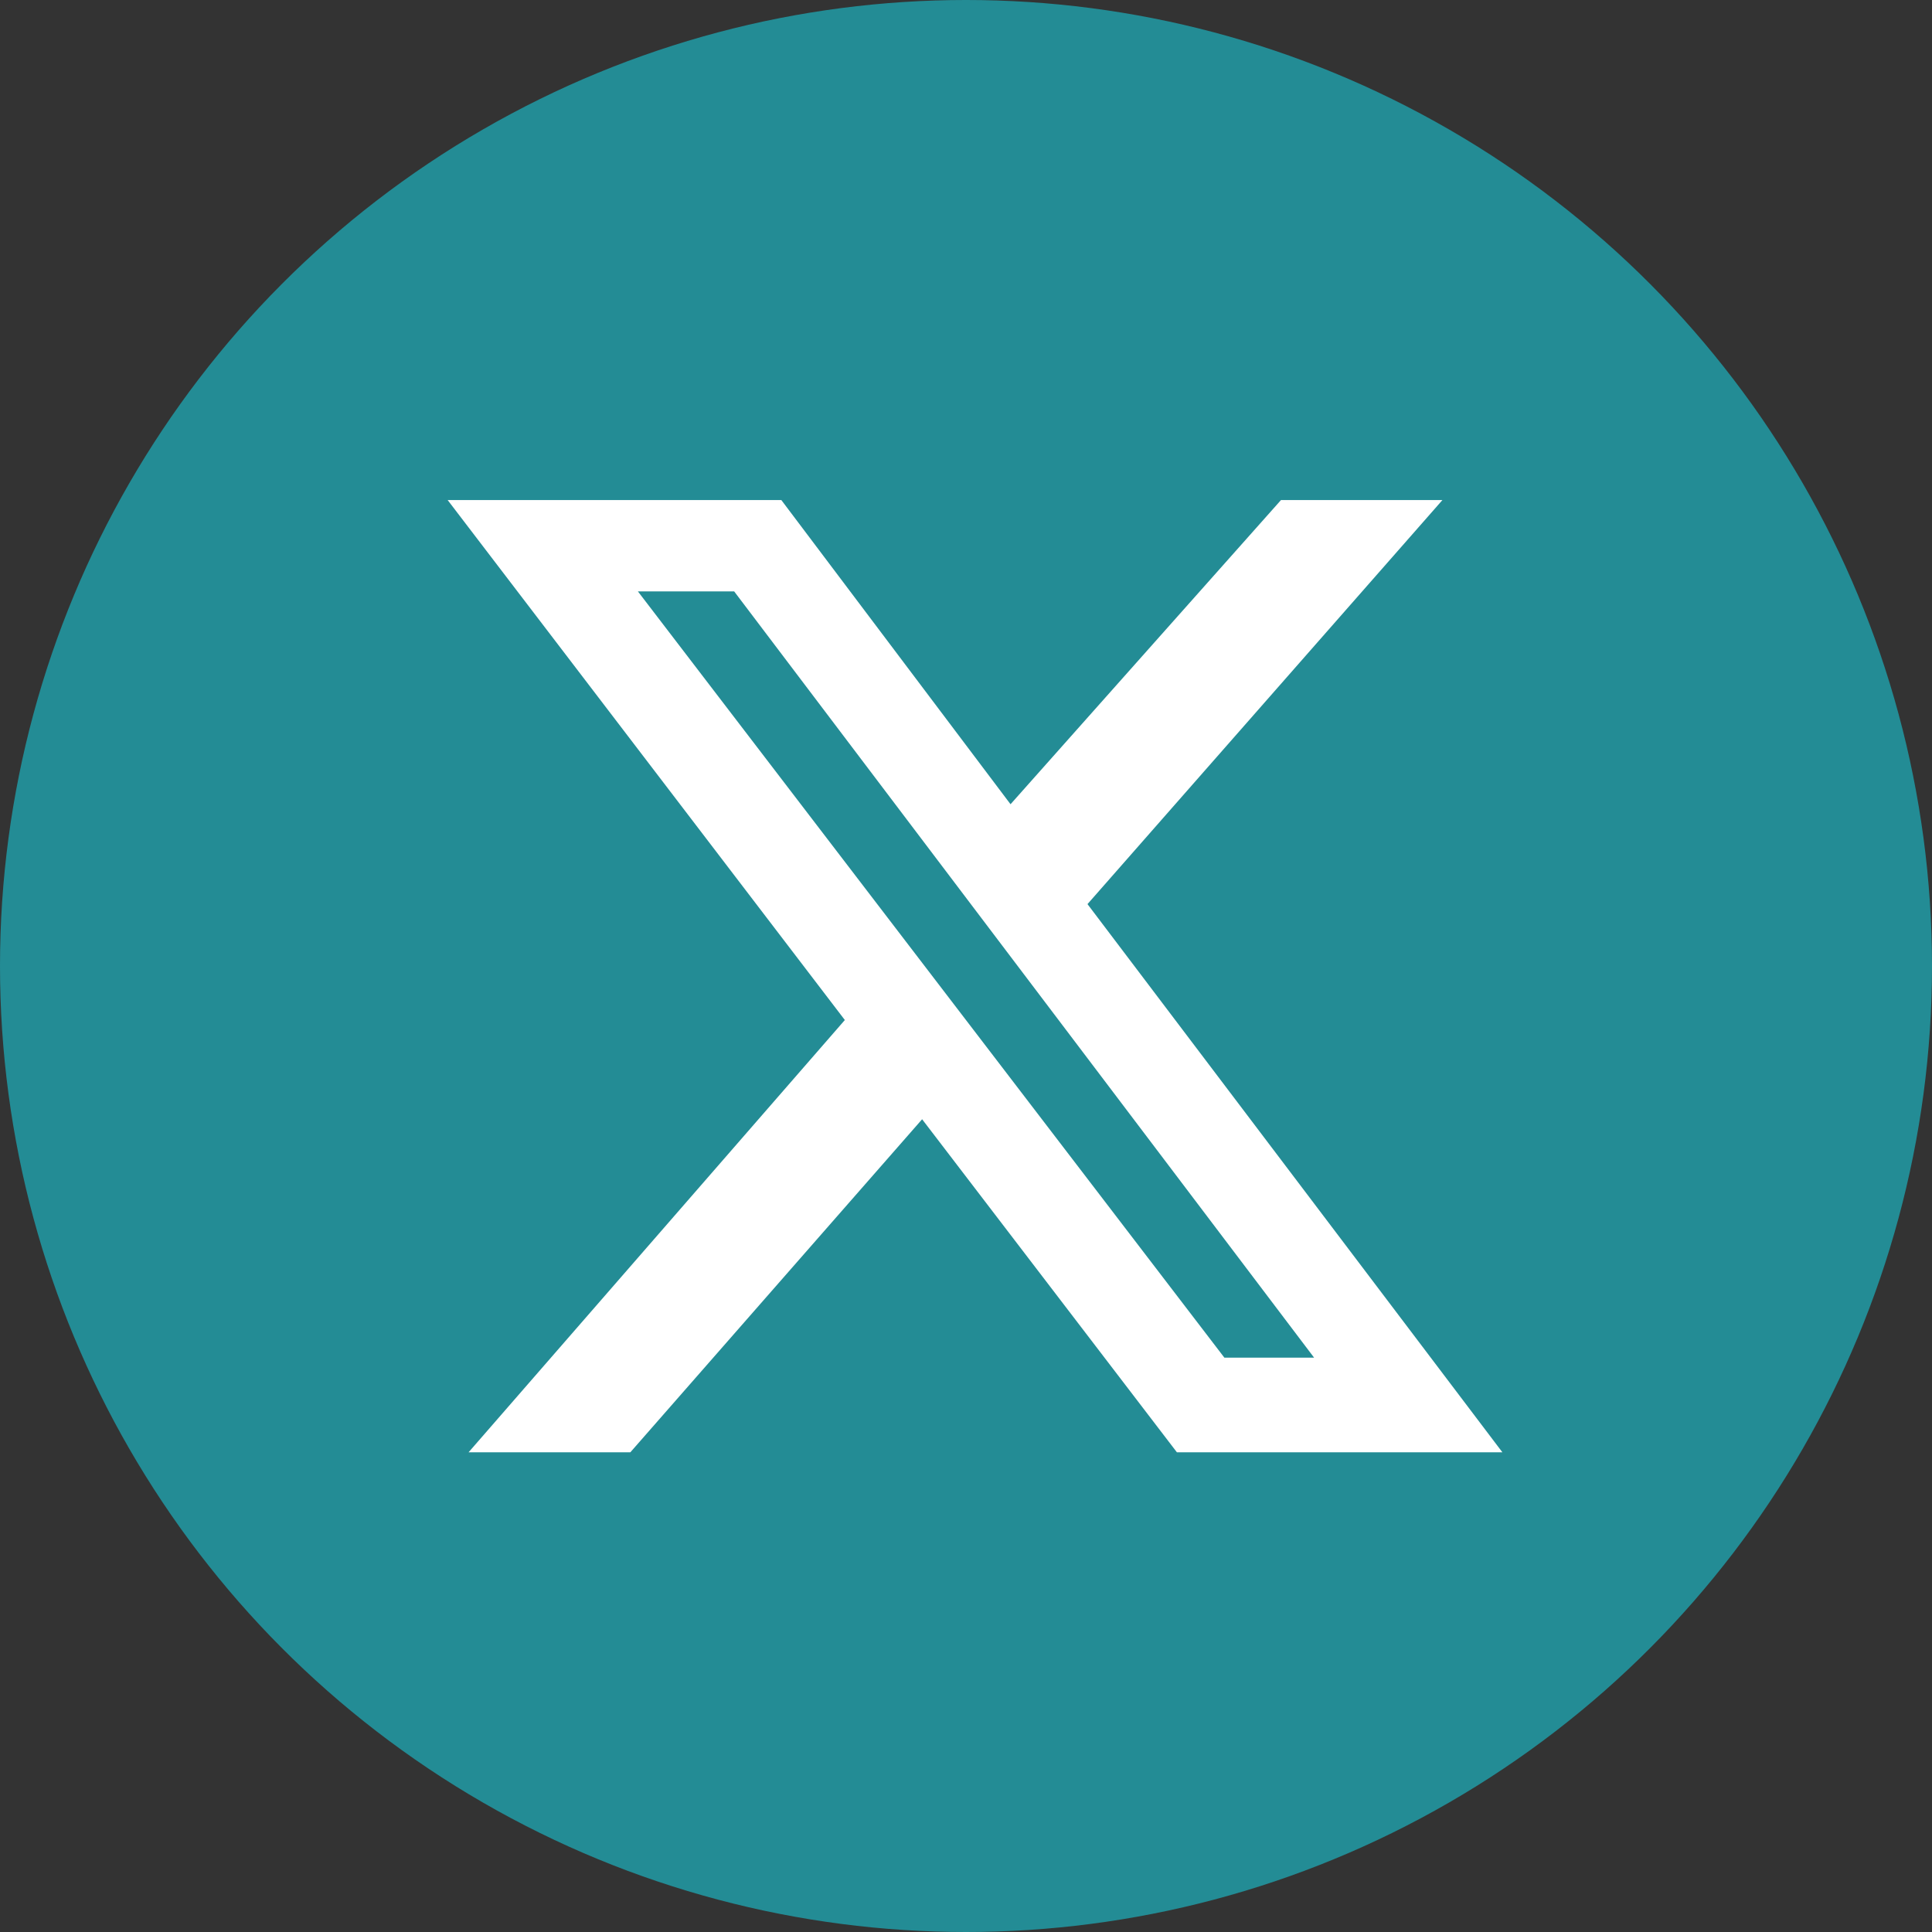
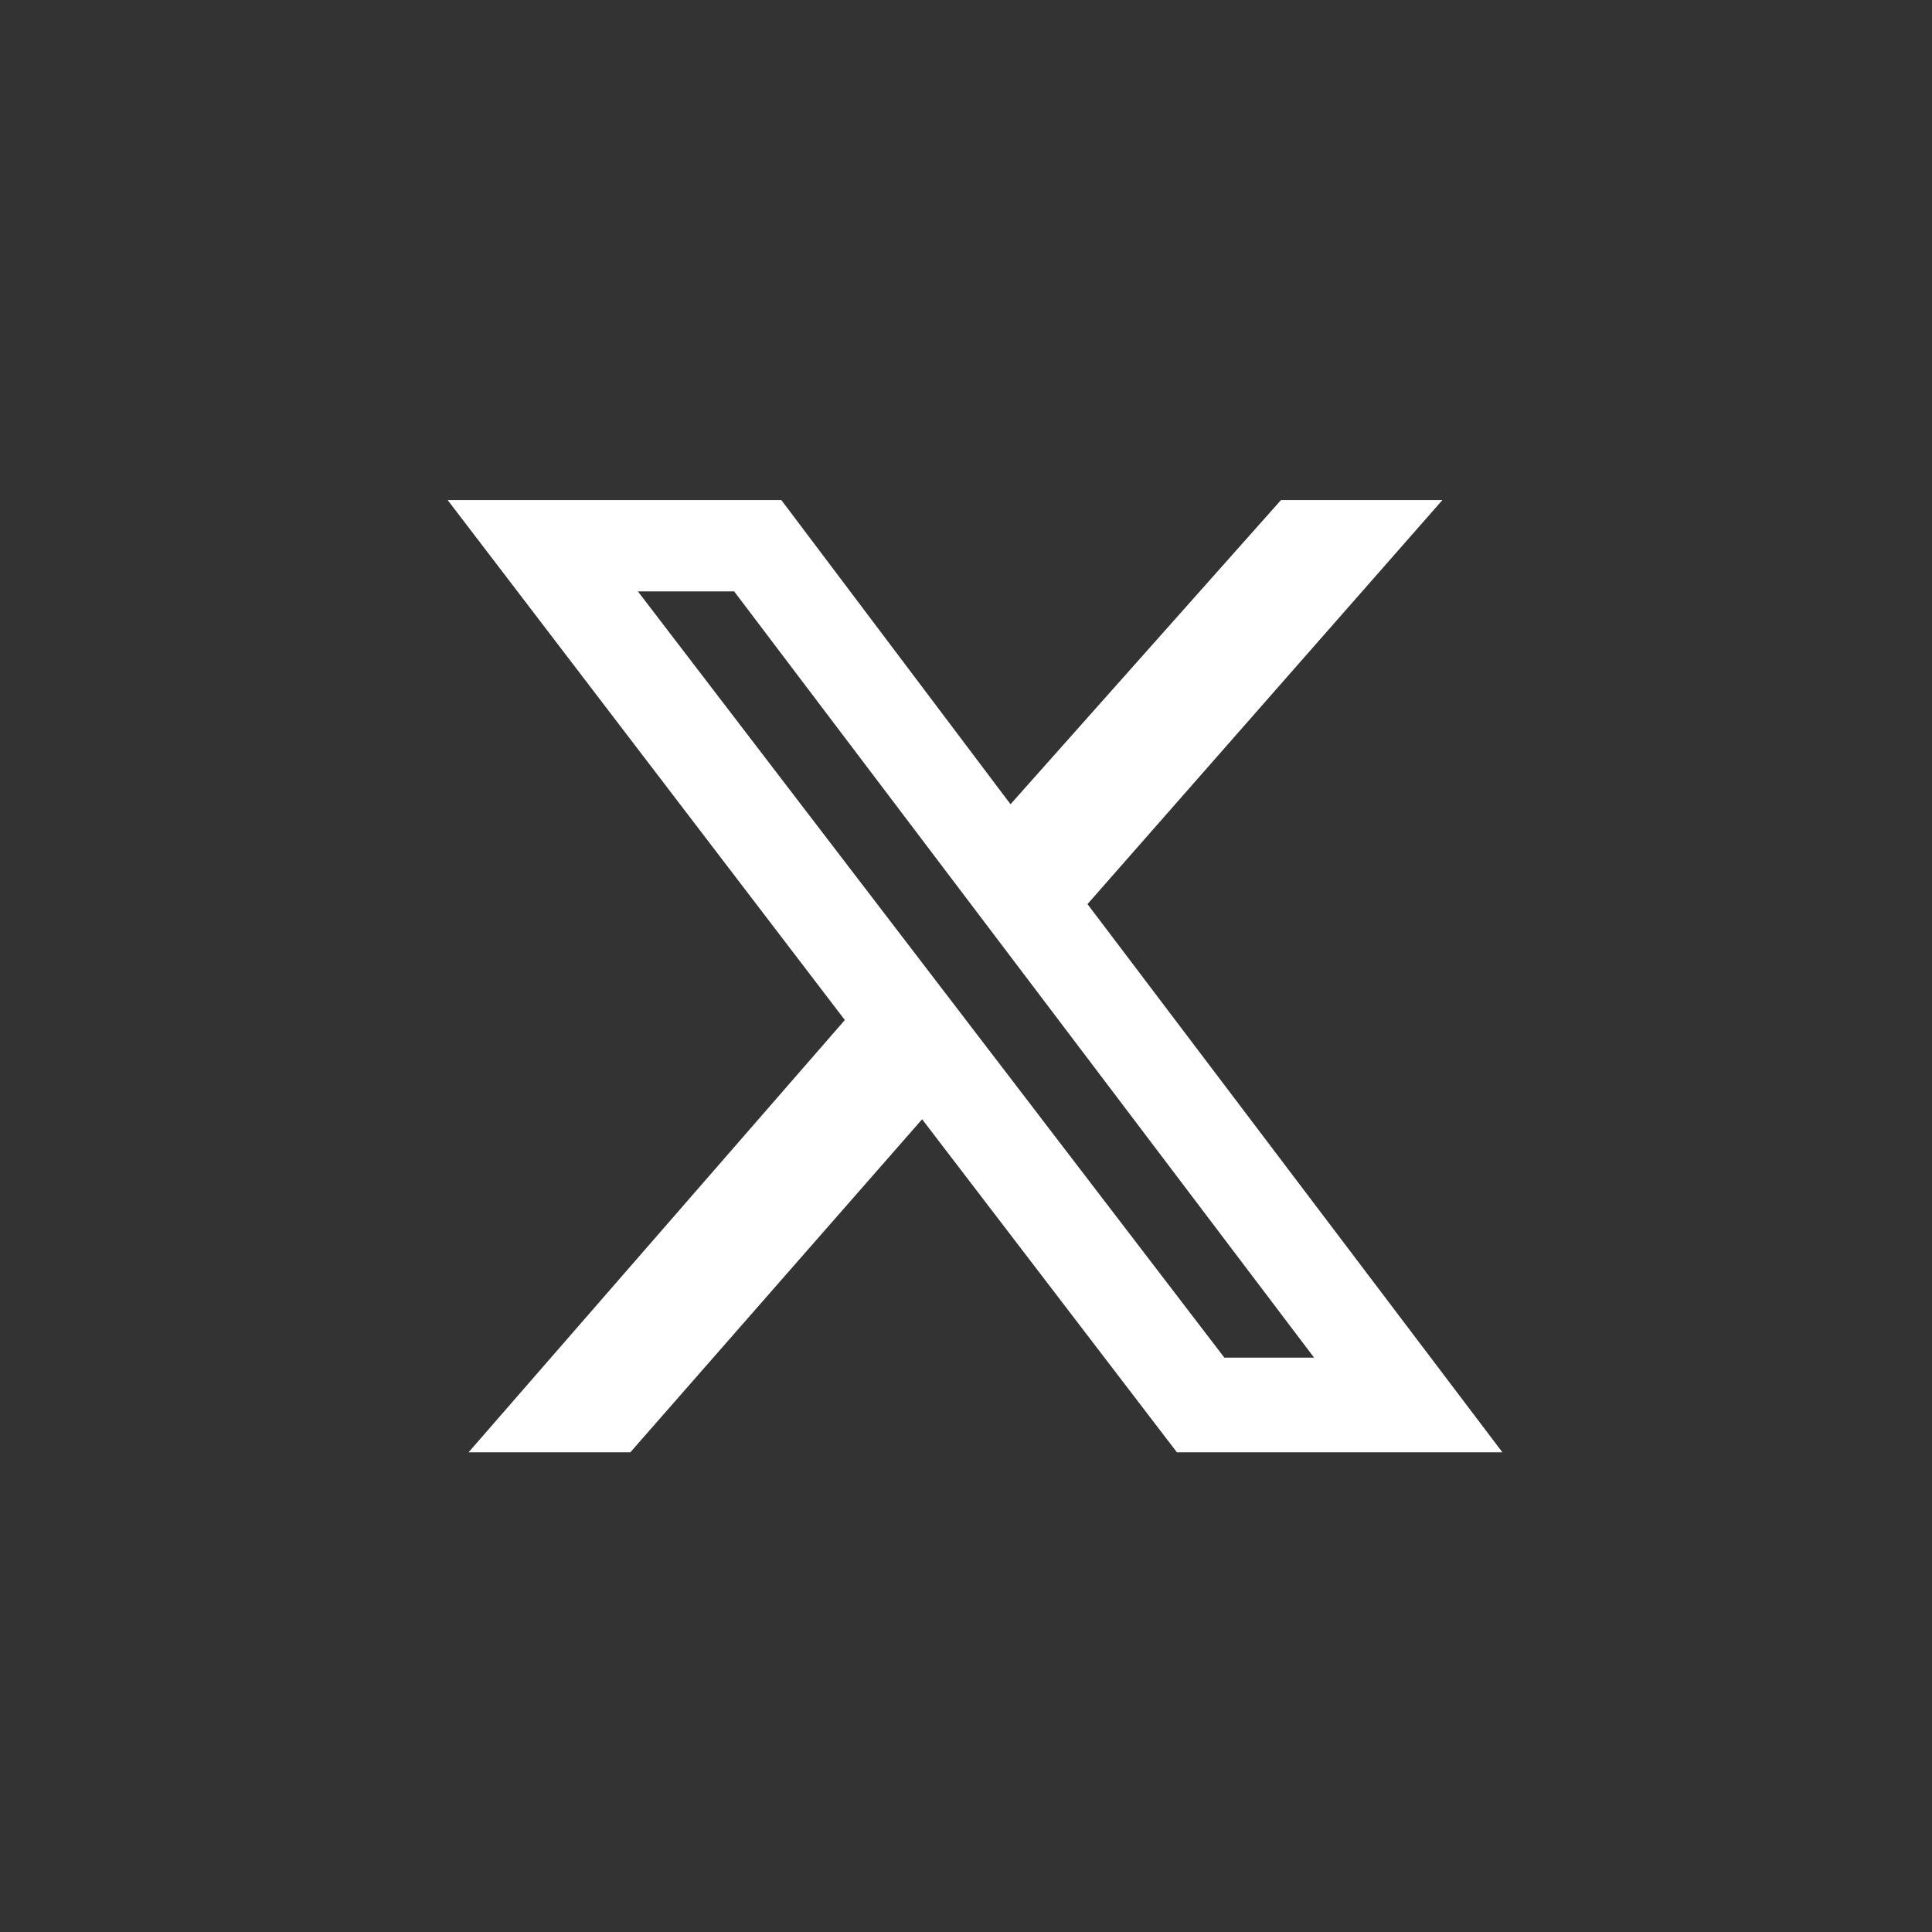
<svg xmlns="http://www.w3.org/2000/svg" viewBox="0 0 59 59">
  <rect x="0" y="0" width="59" height="59" fill="#333333" stroke="none" />
  <defs>
    <style>.cls-1{fill:#238c95;}.cls-2{fill:#fff;}</style>
  </defs>
  <g id="Capa_2" data-name="Capa 2">
    <g id="Capa_1-2" data-name="Capa 1">
-       <circle class="cls-1" cx="29.5" cy="29.5" r="29.5" />
      <path class="cls-2" d="M39.12,15.27h4.93L33.21,27.61,45.88,44.35H35.94L28.16,34.18,19.25,44.35H14.31L25.8,31.15,13.67,15.27H23.86l7,9.29ZM37.39,41.46h2.74L22.42,18.06H19.48Z" />
    </g>
  </g>
</svg>